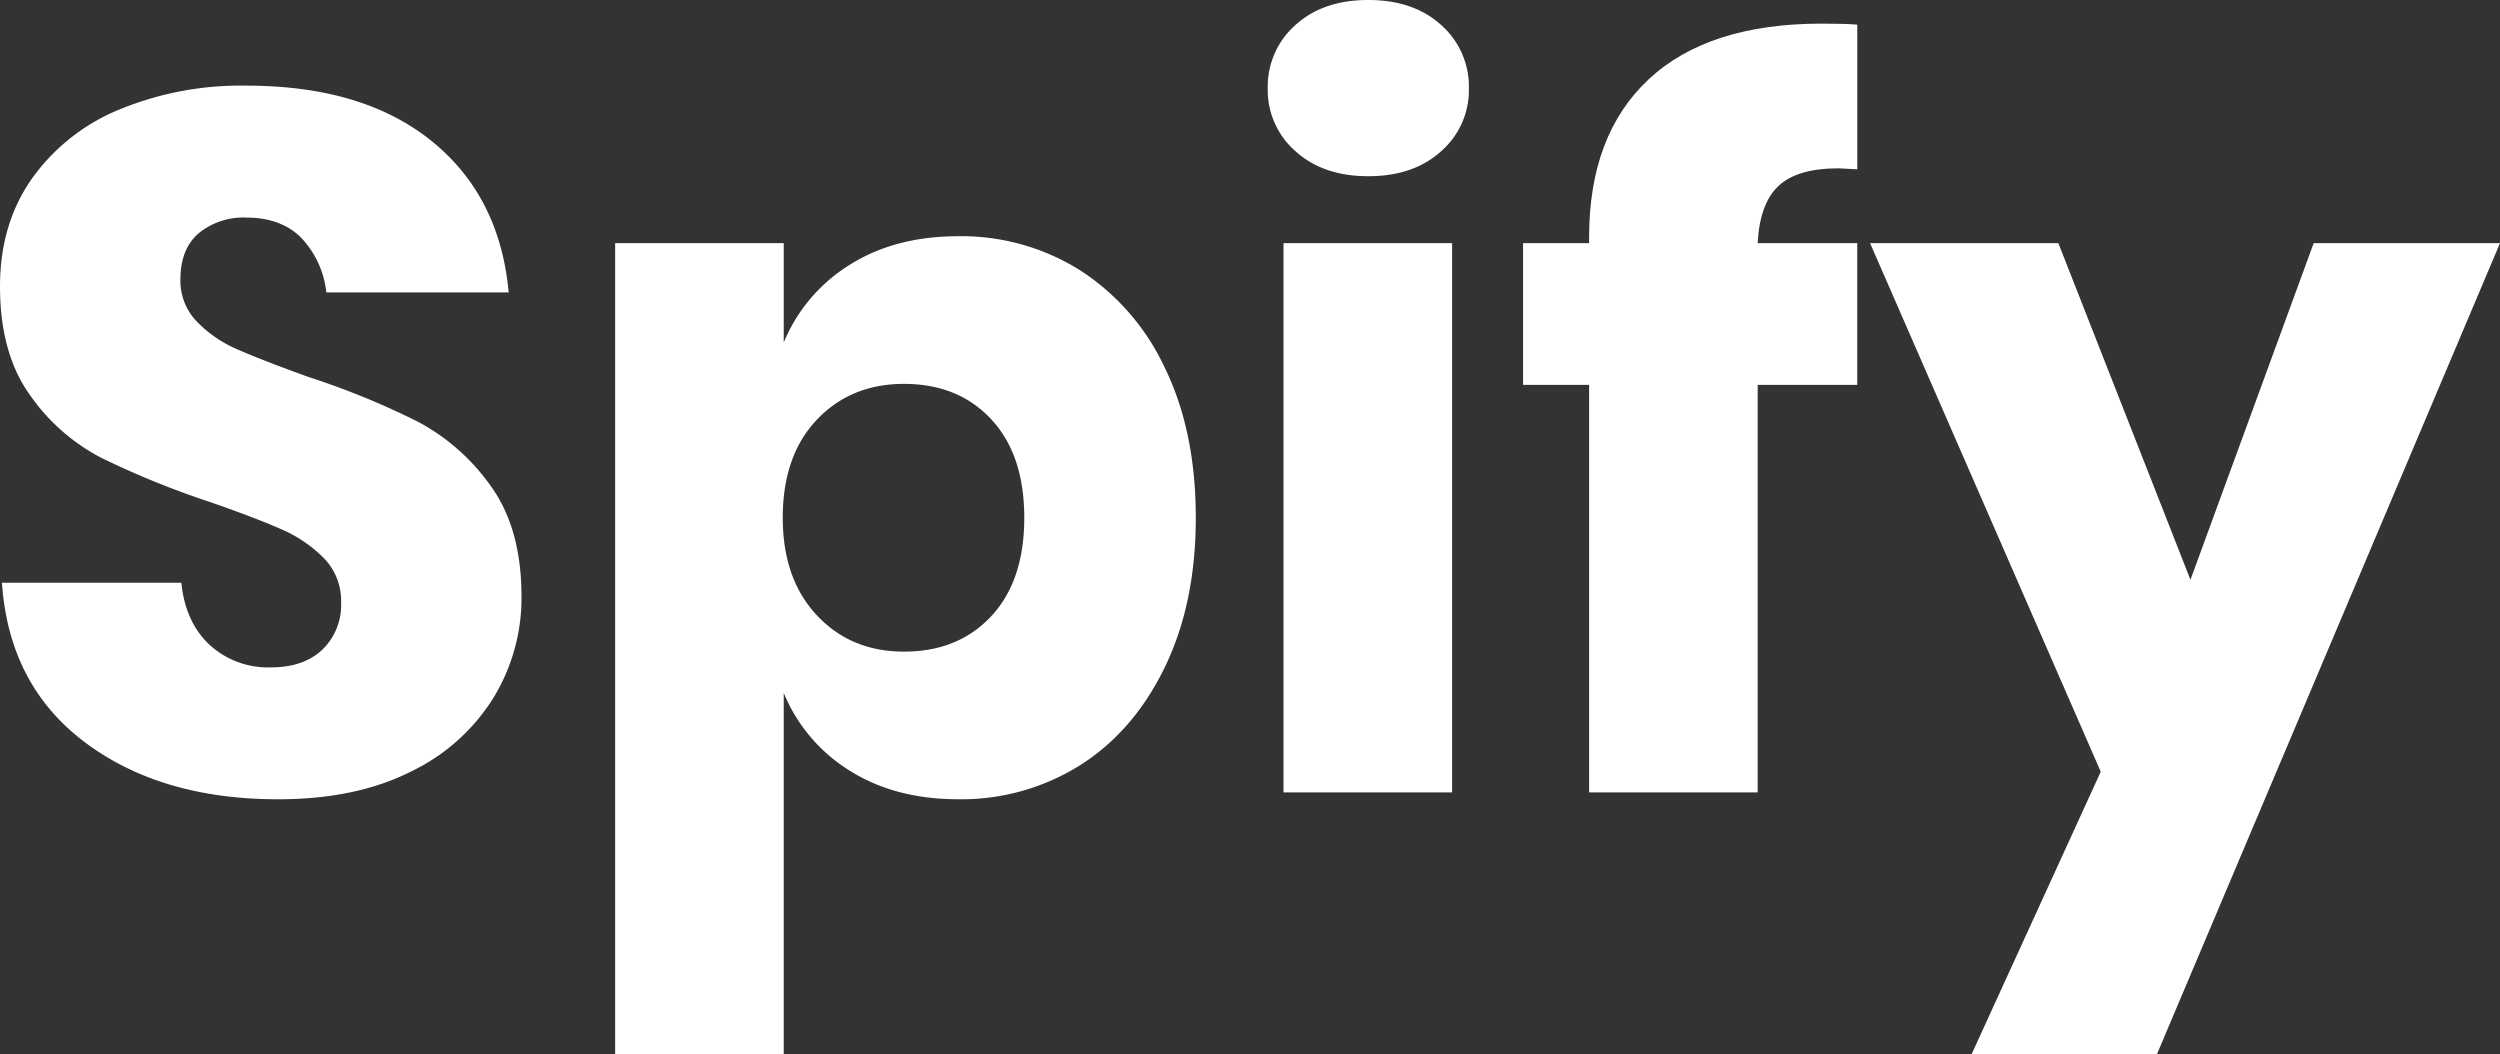
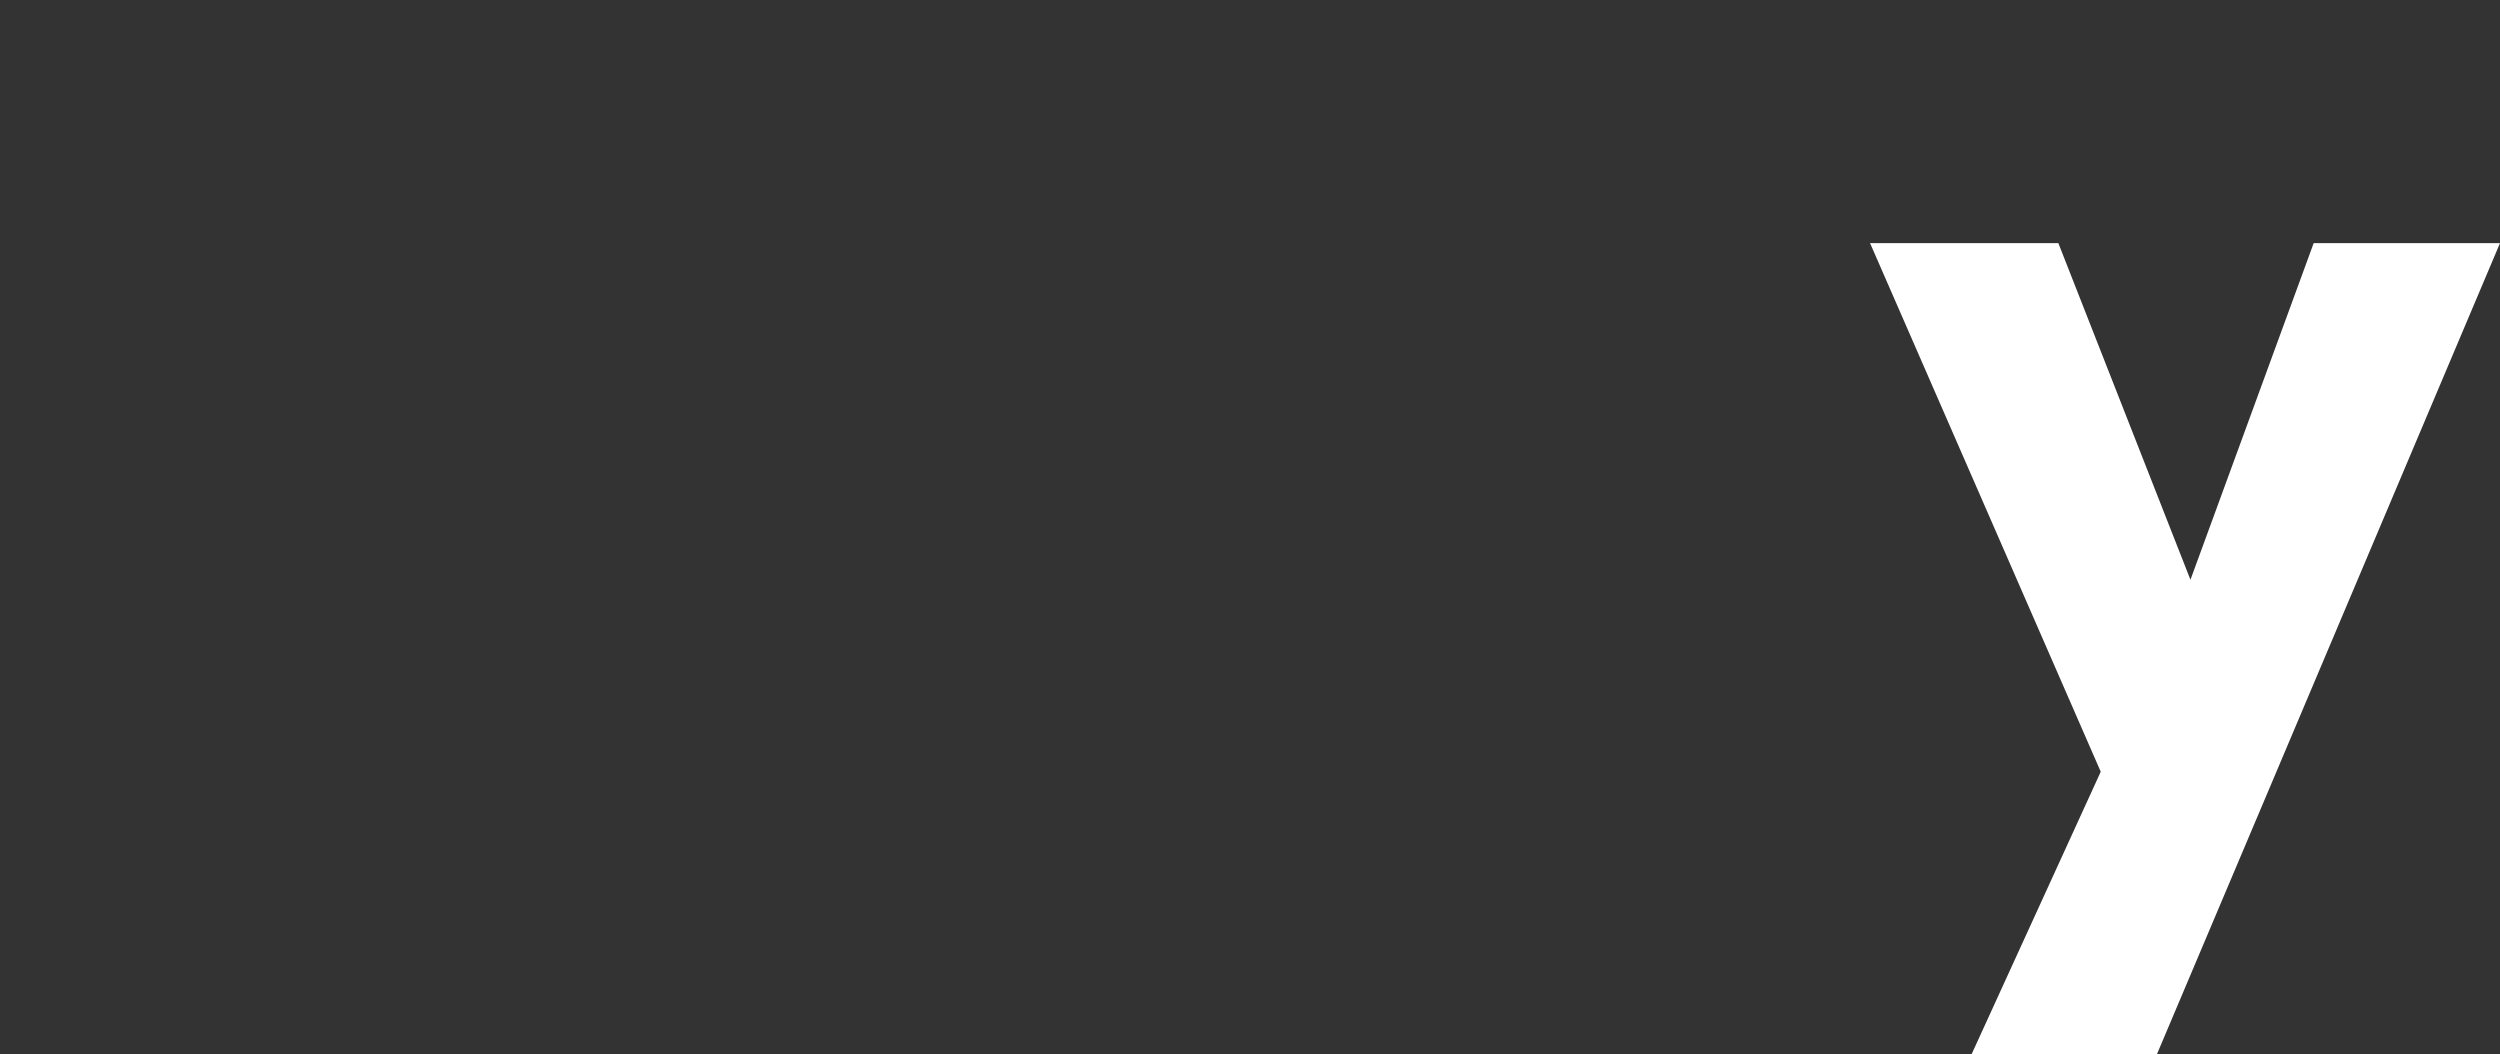
<svg xmlns="http://www.w3.org/2000/svg" id="Layer_1" data-name="Layer 1" viewBox="0 0 498 210">
  <rect x="0" y="0" width="498" height="210" fill="#333333" stroke="none" />
  <defs>
    <style>.cls-1{fill:#fff;}</style>
  </defs>
  <title>header-logo</title>
-   <path class="cls-1" d="M98.285,139.019A39.425,39.425,0,0,1,81.79,153.726q-10.9,5.491-26.413,5.489-23.371,0-38.489-11.372t-16.5-31.764h35.74q0.782,7.844,5.6,12.352A17.218,17.218,0,0,0,54,132.94q6.481,0,10.212-3.529A12.355,12.355,0,0,0,67.946,120a12.151,12.151,0,0,0-3.436-8.824,27,27,0,0,0-8.542-5.784Q50.858,103.141,41.828,100a173.259,173.259,0,0,1-21.5-8.726A39.524,39.524,0,0,1,5.99,78.725Q0,70.394,0,57.059,0,44.706,6.284,35.685A39.957,39.957,0,0,1,23.663,21.862a63.484,63.484,0,0,1,25.43-4.8q23.169,0,36.82,10.98t15.415,30.2H65a18.615,18.615,0,0,0-5.007-10.882q-4.027-4.017-10.9-4.02A14.066,14.066,0,0,0,39.57,46.47q-3.636,3.139-3.633,9.216a11.688,11.688,0,0,0,3.24,8.333,24.657,24.657,0,0,0,8.15,5.589q4.907,2.159,14.139,5.49a155.915,155.915,0,0,1,21.8,8.921A41.731,41.731,0,0,1,97.795,96.863q6.085,8.432,6.087,21.961A38.164,38.164,0,0,1,98.285,139.019Z" />
-   <path class="cls-1" d="M215.128,53.823a46.428,46.428,0,0,1,16.888,19.412q6.186,12.647,6.186,29.9,0,17.059-6.186,29.8t-16.888,19.511a44.437,44.437,0,0,1-24.252,6.764q-12.57,0-21.6-5.685a33.012,33.012,0,0,1-13.158-15.491V210h-33.58V48.431h33.58v19.8a33.044,33.044,0,0,1,13.158-15.49q9.03-5.685,21.6-5.686A44.438,44.438,0,0,1,215.128,53.823ZM162.7,83.627q-6.775,7.159-6.775,19.509,0,12.16,6.775,19.412t17.379,7.255q10.8,0,17.379-7.058t6.578-19.608q0-12.544-6.578-19.607t-17.379-7.06Q169.471,76.47,162.7,83.627Z" />
-   <path class="cls-1" d="M258.034,5q5.494-5,14.531-5T287.1,5a16.359,16.359,0,0,1,5.5,12.647A16.143,16.143,0,0,1,287.1,30.1q-5.5,5-14.532,5t-14.531-5a16.135,16.135,0,0,1-5.5-12.451A16.351,16.351,0,0,1,258.034,5Zm31.223,43.432V157.843H255.678V48.431h33.579Z" />
-   <path class="cls-1" d="M366.234,33.529q-8.248,0-11.979,3.53t-4.123,11.373h19.833V76.666H350.132v81.177H316.551V76.666H303.394V48.431h13.157V47.254q0-20.39,11.881-31.47T362.9,4.706q4.713,0,7.069.2V33.725Z" />
  <path class="cls-1" d="M410.024,48.431l26.314,67.059,24.547-67.059H498L429.661,210H392.743l25.724-56.274L372.516,48.431h37.507Z" />
</svg>